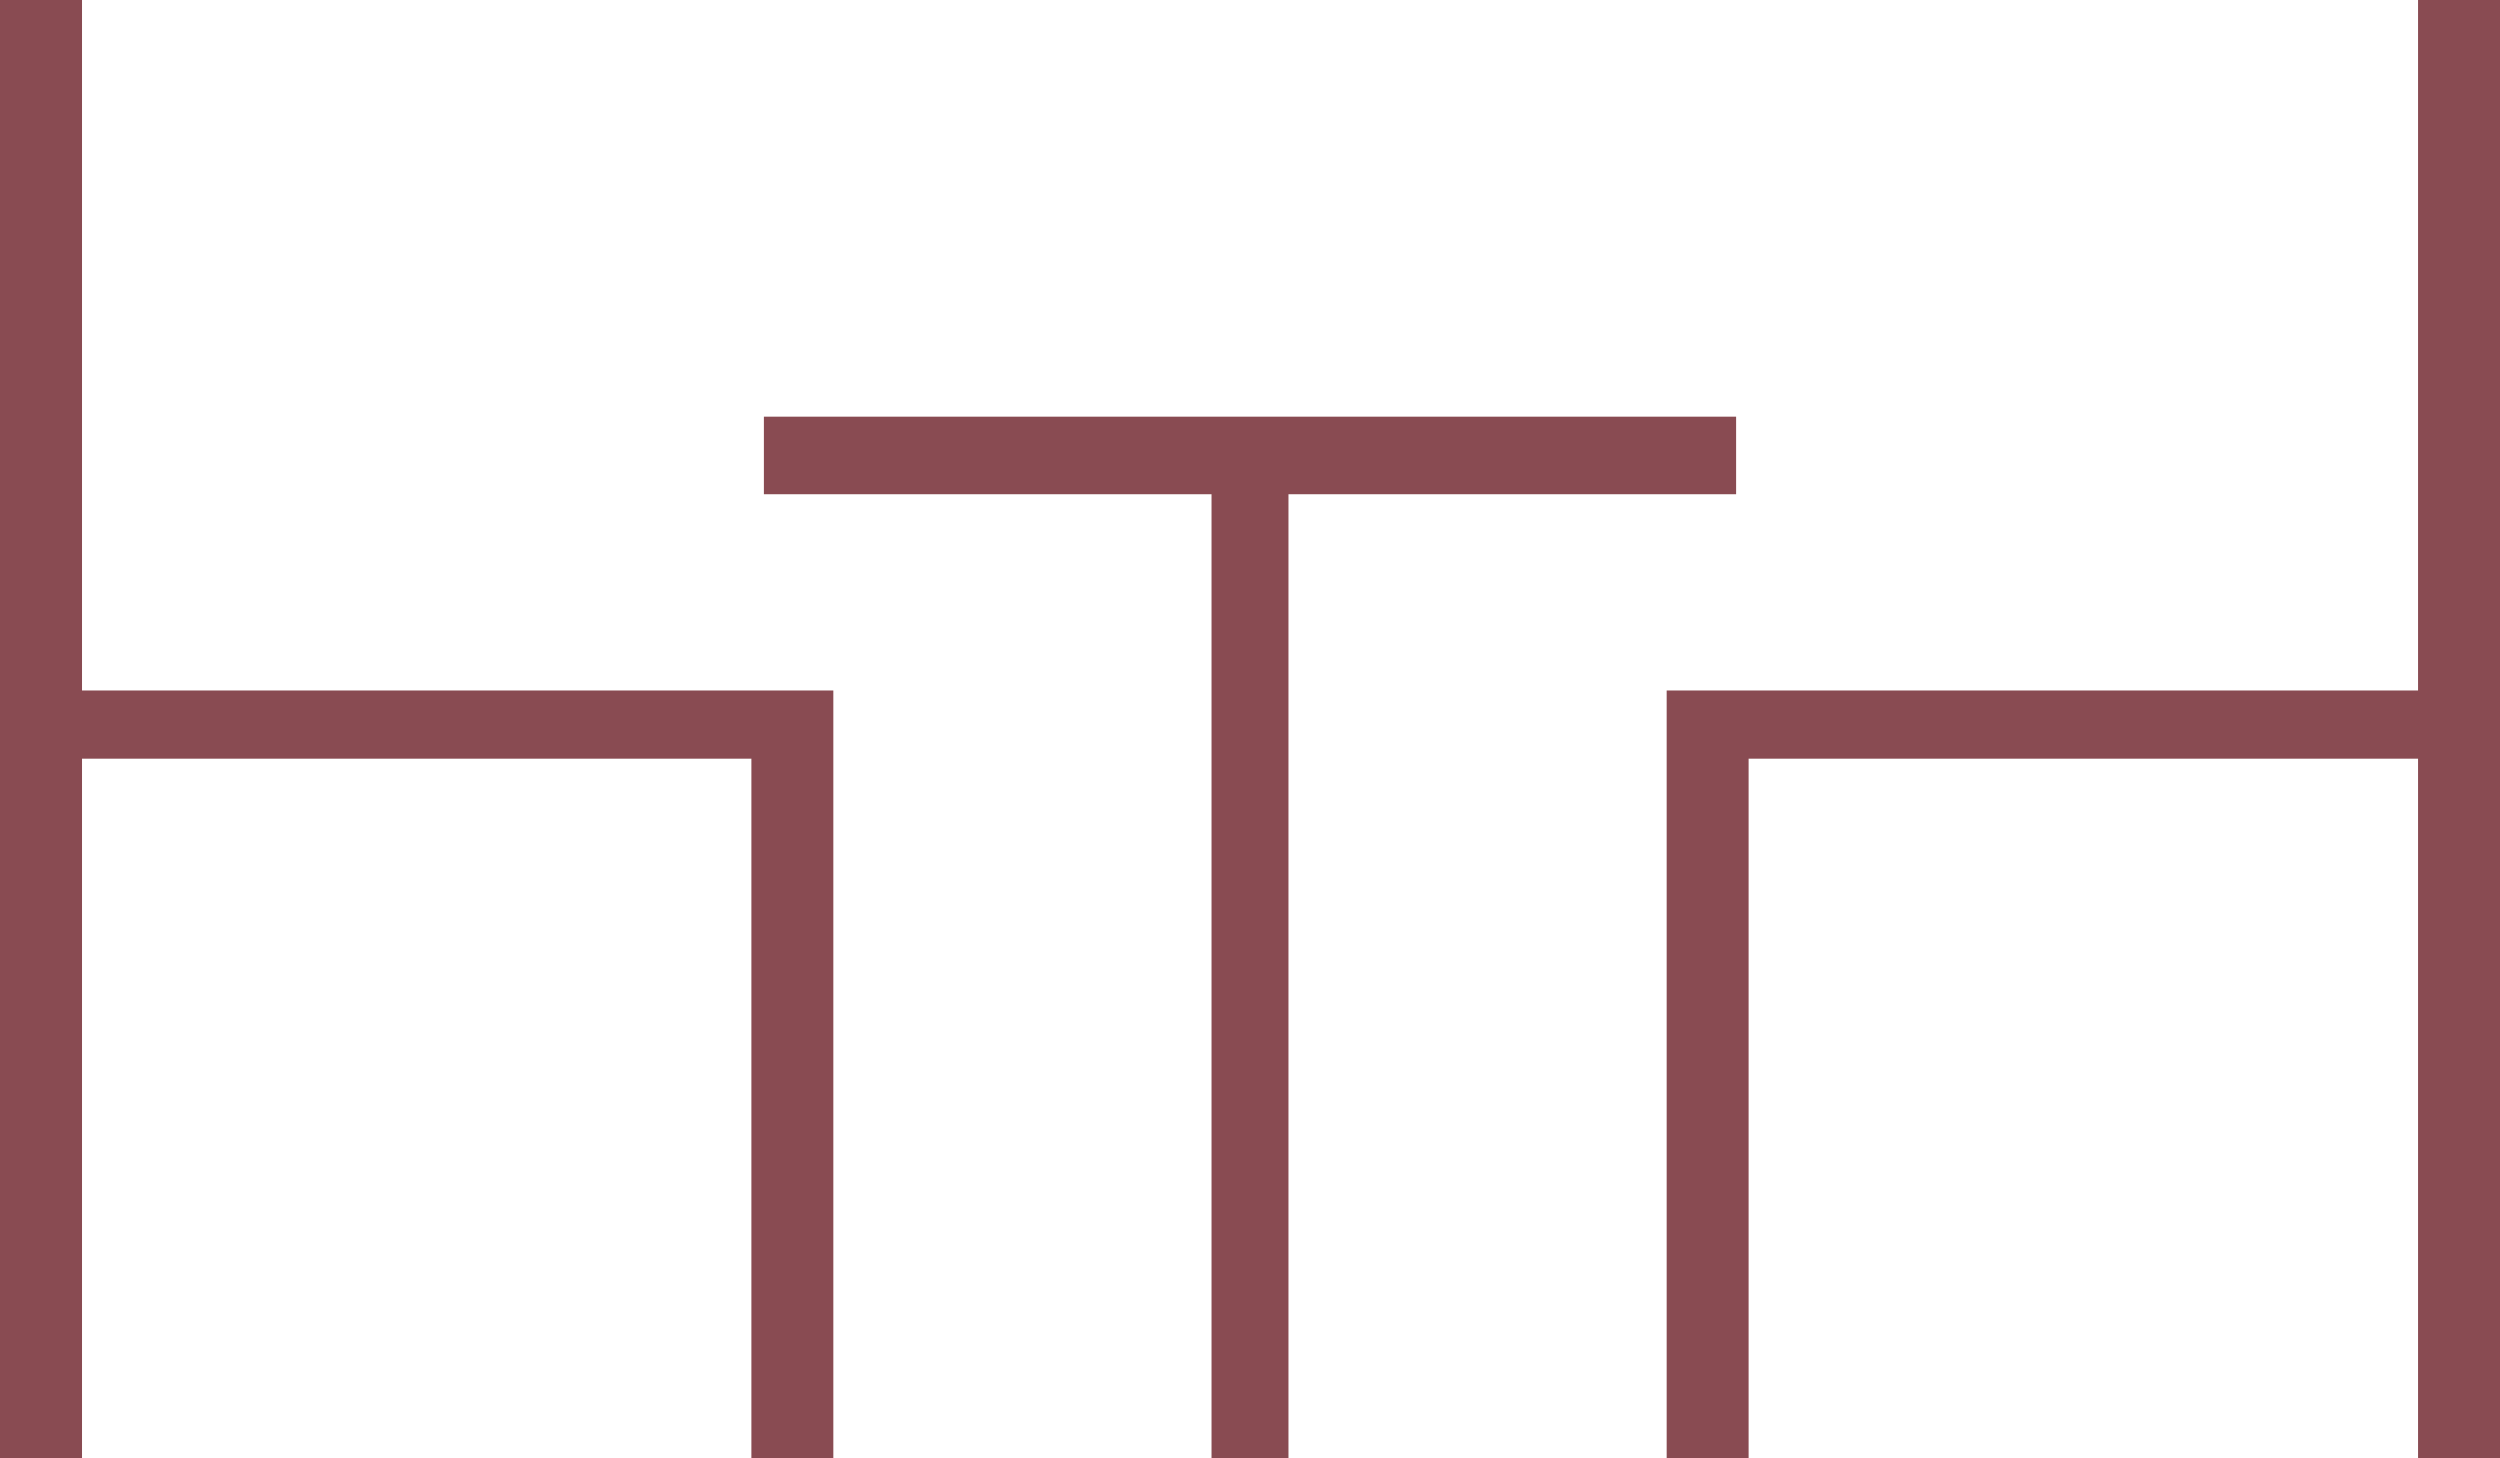
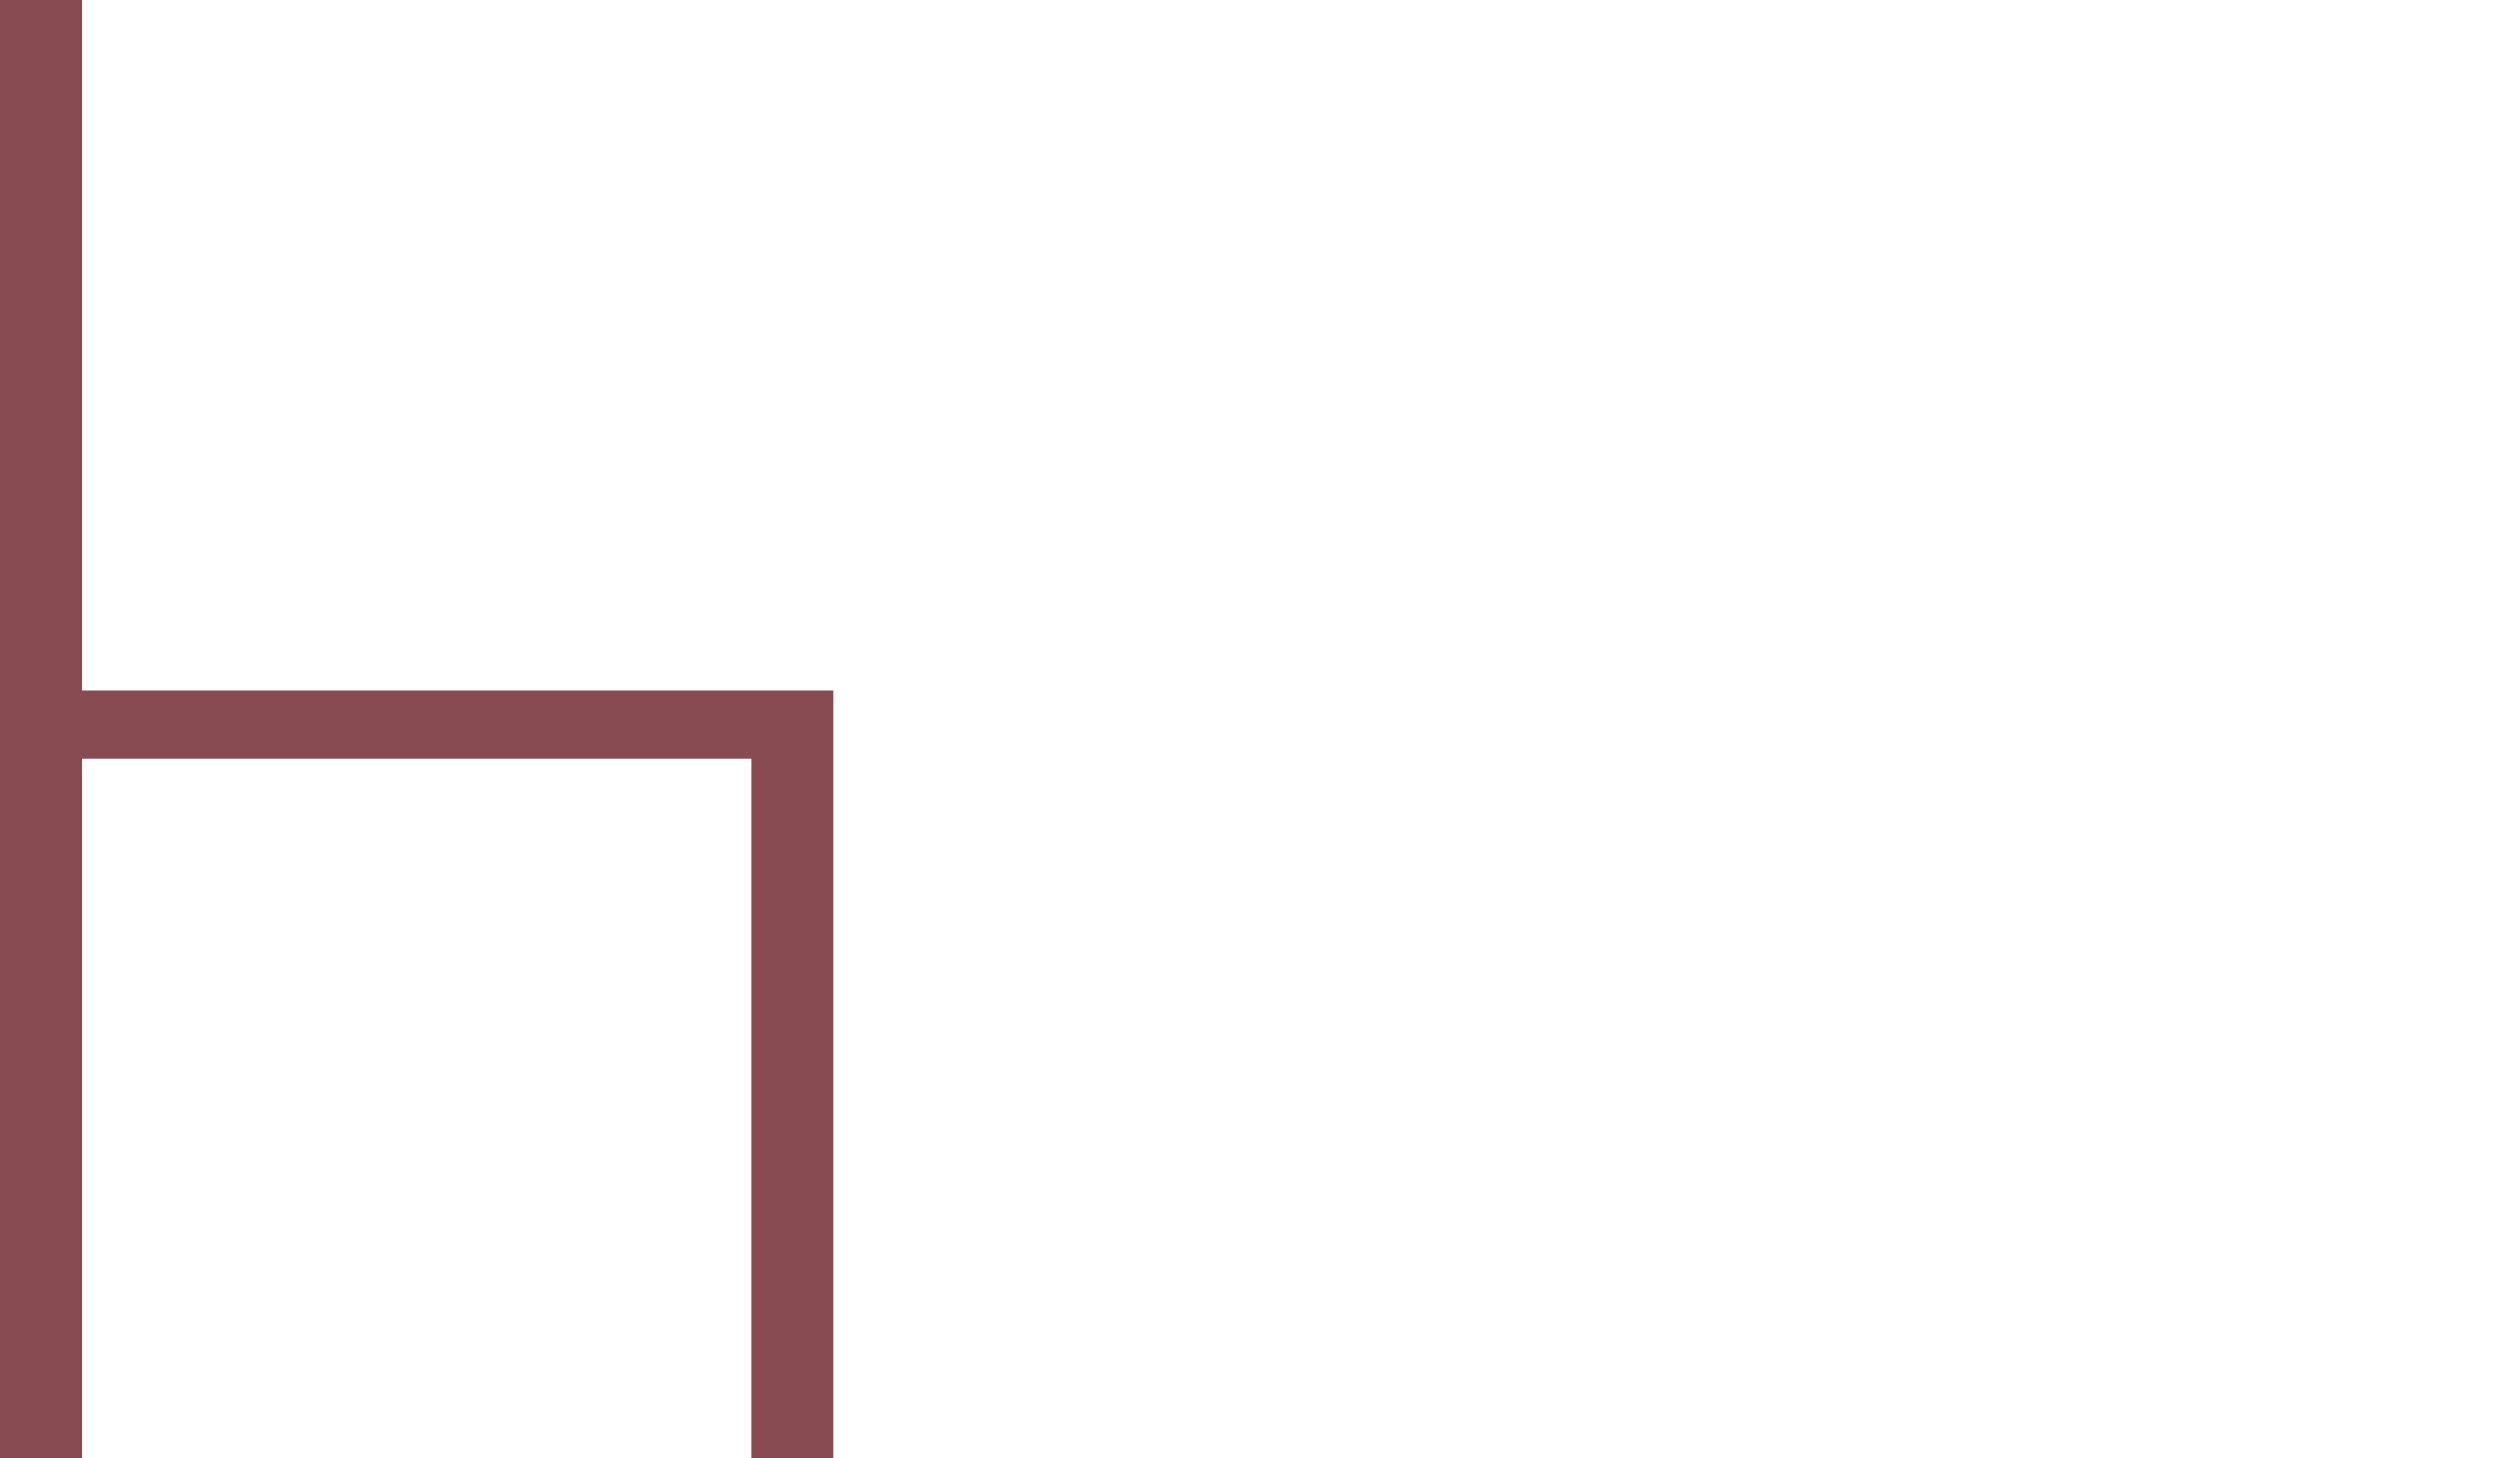
<svg xmlns="http://www.w3.org/2000/svg" width="36px" height="21px" viewBox="0 0 36 21" version="1.1">
  <title>postiDisponibili</title>
  <desc>Created with Sketch.</desc>
  <g id="Page-1" stroke="none" stroke-width="1" fill="none" fill-rule="evenodd">
    <g id="kit" transform="translate(-401, -2393)" fill="#894B52">
      <g id="Group" transform="translate(401, 2393)">
        <g id="tavoli">
          <g id="Group-5">
-             <polygon id="Fill-1" points="34.82 0 34.82 9.943 24 9.943 24 10.5 24 14.045 24 21 25.18 21 25.18 10.925 34.82 10.925 34.82 21 36 21 36 0" />
-             <polygon id="Fill-2" points="11 6 11 7.117 17.446 7.117 17.446 21 18.554 21 18.554 7.117 25 7.117 25 6" />
            <polygon id="Fill-3" points="0 0 0 9.943 0 14.045 0 21 1.181 21 1.181 10.925 10.82 10.925 10.82 21 12 21 12 14.045 12 10.5 12 9.943 1.181 9.943 1.181 0" />
          </g>
        </g>
      </g>
    </g>
  </g>
</svg>